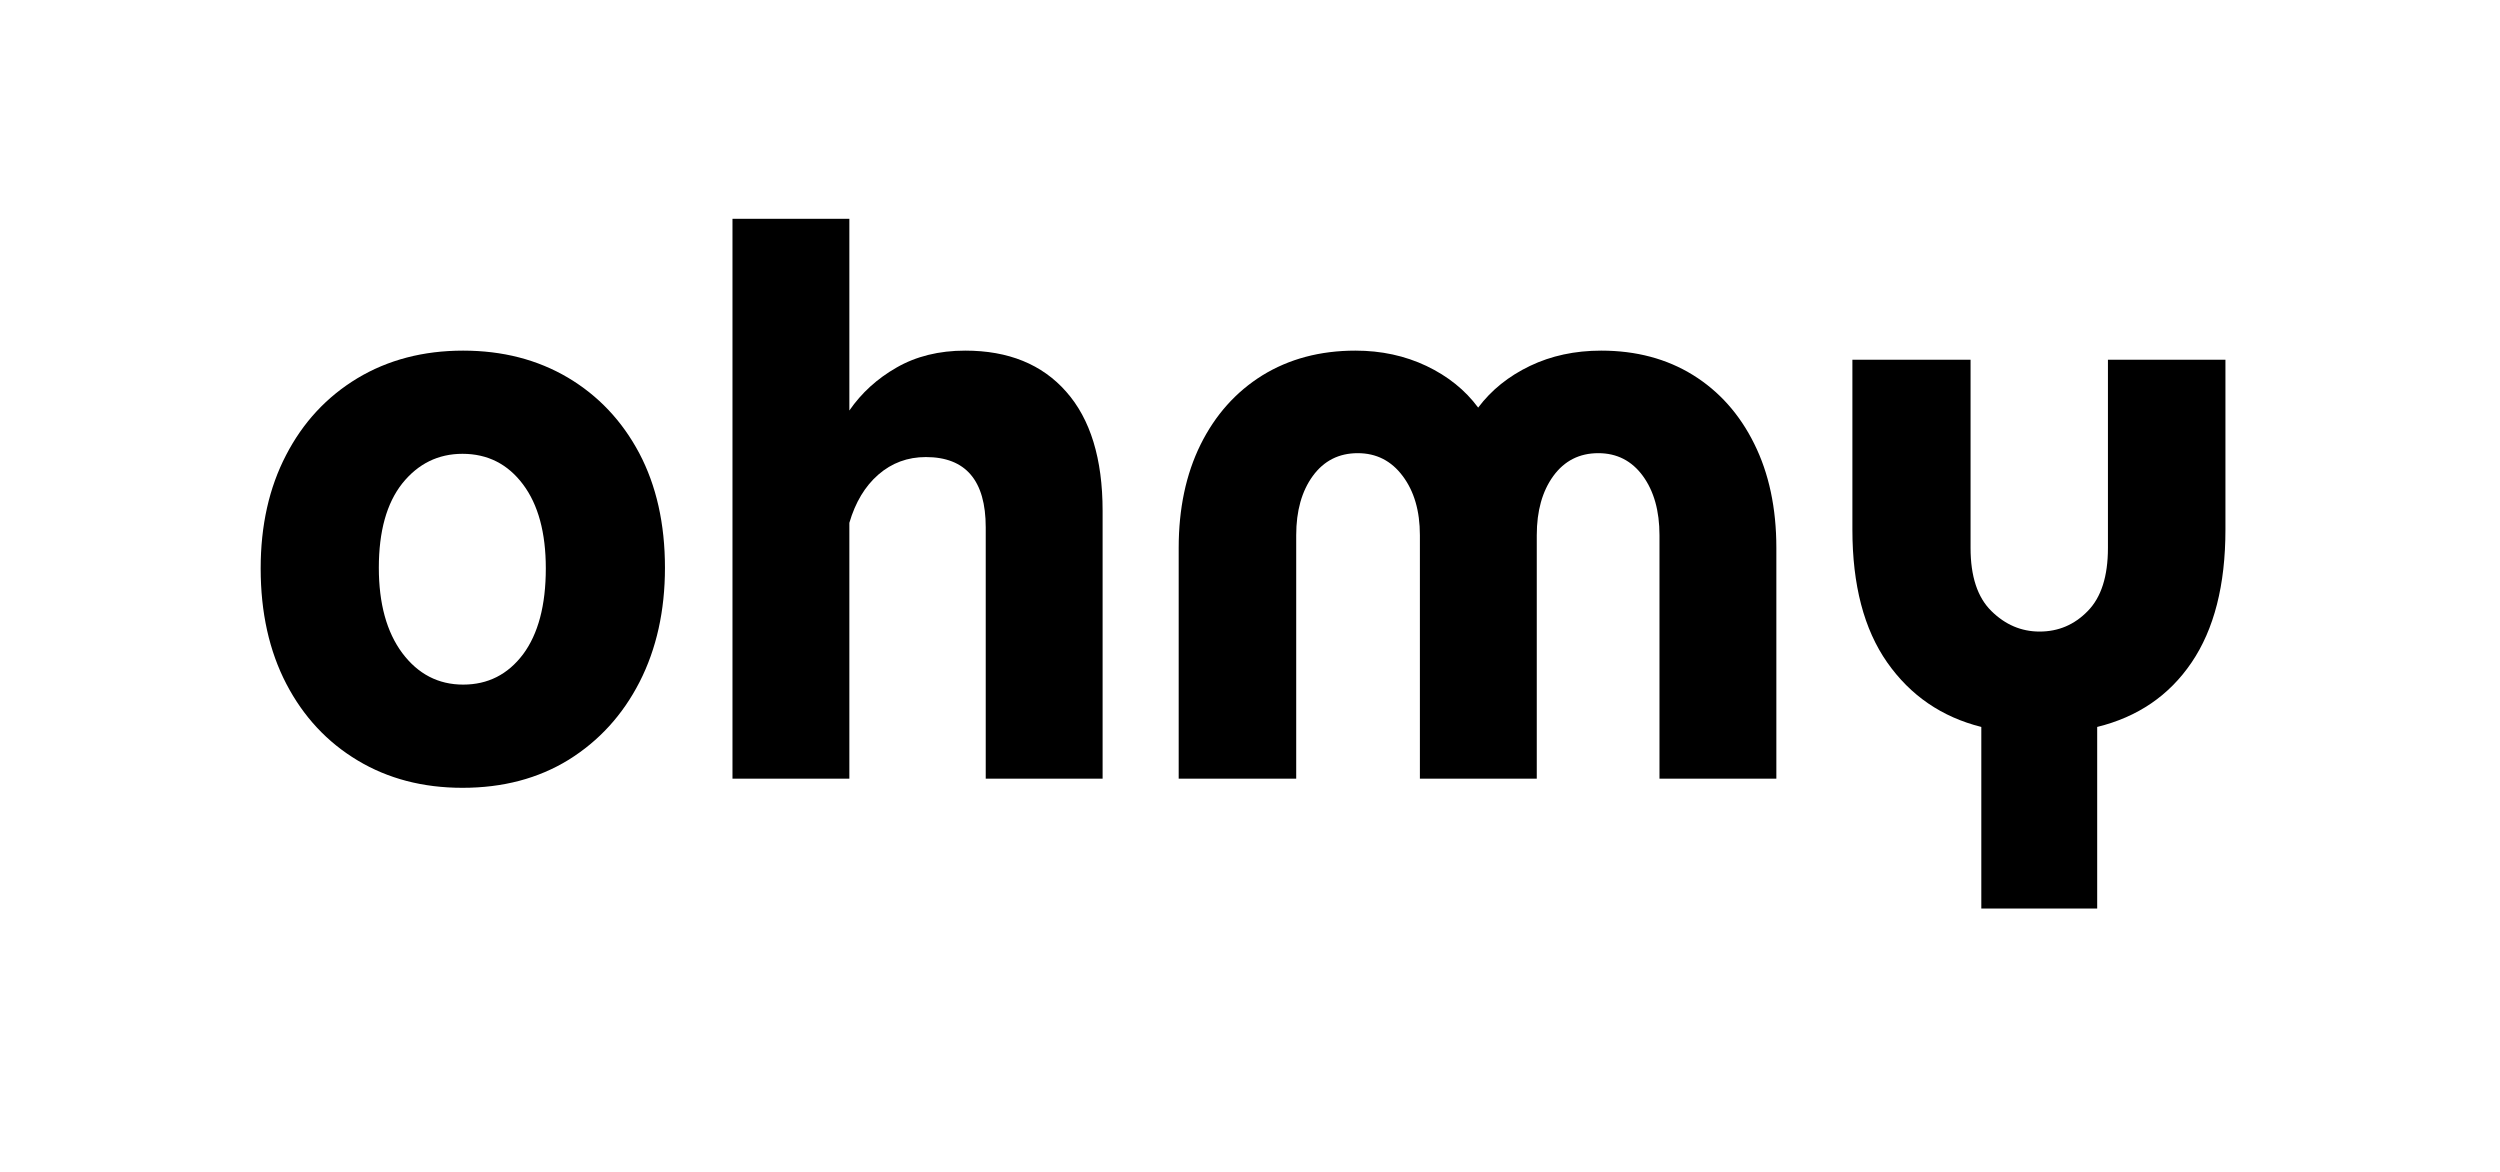
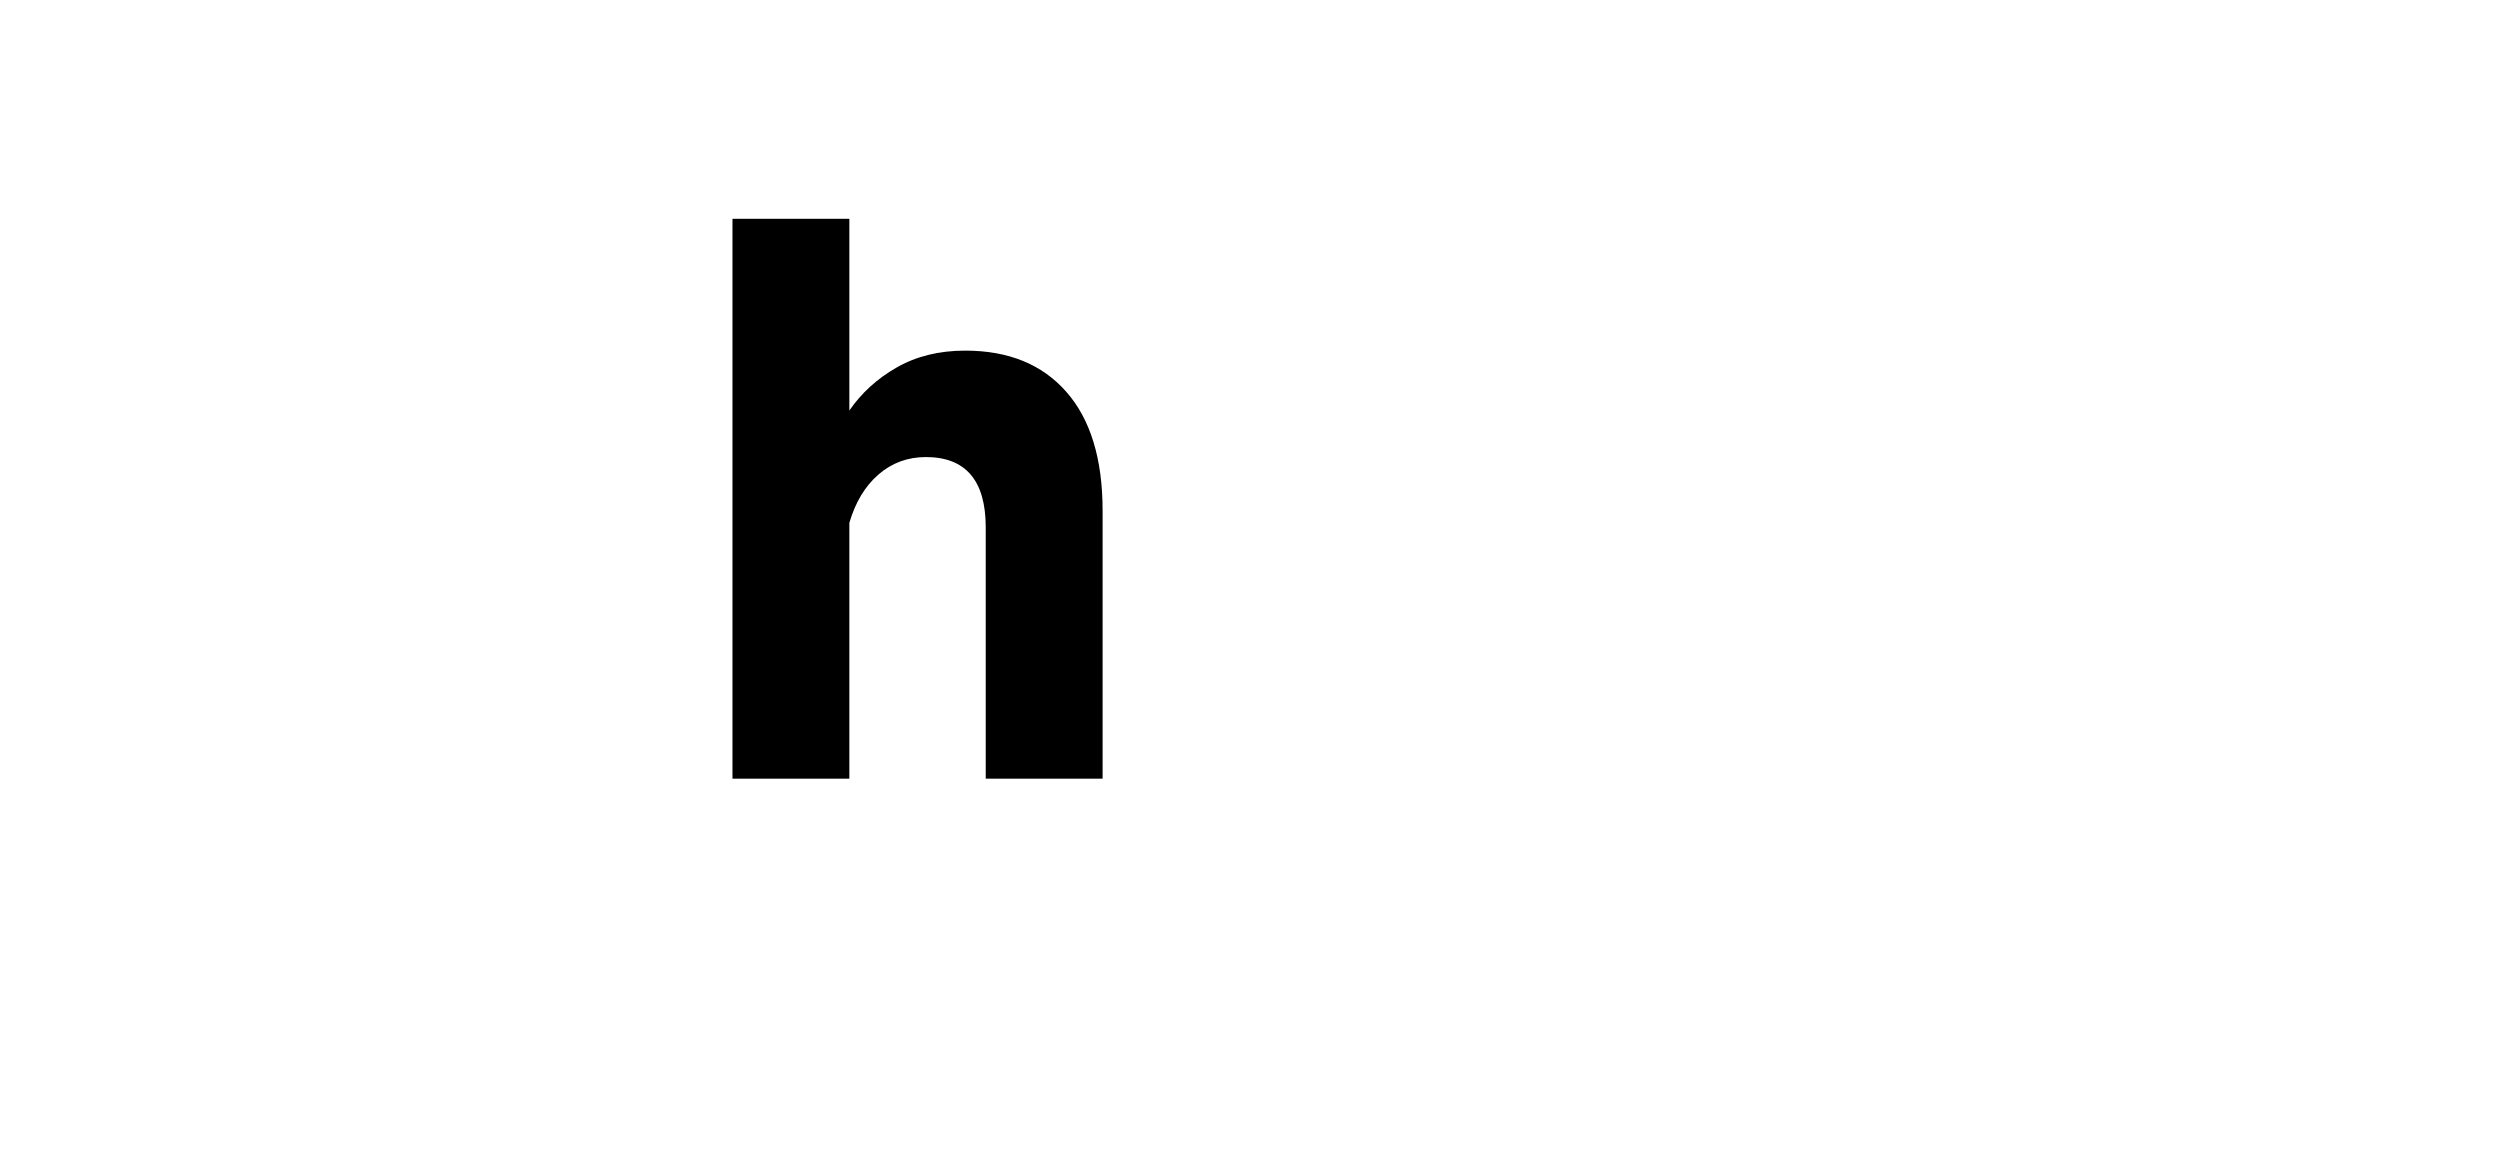
<svg xmlns="http://www.w3.org/2000/svg" width="160" zoomAndPan="magnify" viewBox="0 0 120 56.25" height="75" preserveAspectRatio="xMidYMid meet" version="1.0">
  <defs>
    <g />
  </defs>
  <g fill="#000000" fill-opacity="1">
    <g transform="translate(11.34, 37.377)">
      <g>
-         <path d="M 10.859 0.438 C 8.961 0.438 7.285 0 5.828 -0.875 C 4.367 -1.75 3.227 -2.973 2.406 -4.547 C 1.582 -6.129 1.172 -7.977 1.172 -10.094 C 1.172 -12.156 1.578 -13.969 2.391 -15.531 C 3.203 -17.102 4.344 -18.332 5.812 -19.219 C 7.281 -20.102 8.973 -20.547 10.891 -20.547 C 12.785 -20.547 14.461 -20.113 15.922 -19.25 C 17.379 -18.383 18.52 -17.176 19.344 -15.625 C 20.164 -14.07 20.578 -12.238 20.578 -10.125 C 20.578 -8.062 20.172 -6.234 19.359 -4.641 C 18.547 -3.055 17.41 -1.812 15.953 -0.906 C 14.492 -0.008 12.797 0.438 10.859 0.438 Z M 10.891 -4.516 C 12.078 -4.516 13.035 -5 13.766 -5.969 C 14.492 -6.945 14.859 -8.32 14.859 -10.094 C 14.859 -11.812 14.492 -13.156 13.766 -14.125 C 13.035 -15.102 12.066 -15.594 10.859 -15.594 C 9.691 -15.594 8.727 -15.117 7.969 -14.172 C 7.219 -13.223 6.844 -11.875 6.844 -10.125 C 6.844 -8.406 7.219 -7.039 7.969 -6.031 C 8.727 -5.02 9.703 -4.516 10.891 -4.516 Z M 10.891 -4.516 " />
-       </g>
+         </g>
    </g>
  </g>
  <g fill="#000000" fill-opacity="1">
    <g transform="translate(33.081, 37.377)">
      <g>
        <path d="M 13.25 -20.547 C 15.32 -20.547 16.938 -19.891 18.094 -18.578 C 19.258 -17.266 19.844 -15.359 19.844 -12.859 L 19.844 0 L 14.234 0 L 14.234 -12.062 C 14.234 -14.312 13.273 -15.438 11.359 -15.438 C 10.484 -15.438 9.723 -15.156 9.078 -14.594 C 8.441 -14.039 7.977 -13.27 7.688 -12.281 L 7.688 0 L 2.078 0 L 2.078 -26.875 L 7.688 -26.875 L 7.688 -17.672 C 8.27 -18.516 9.023 -19.203 9.953 -19.734 C 10.891 -20.273 11.988 -20.547 13.25 -20.547 Z M 13.25 -20.547 " />
      </g>
    </g>
  </g>
  <g fill="#000000" fill-opacity="1">
    <g transform="translate(54.749, 37.377)">
      <g>
-         <path d="M 7.469 0 L 1.828 0 L 1.828 -11.078 C 1.828 -12.961 2.176 -14.613 2.875 -16.031 C 3.582 -17.457 4.57 -18.566 5.844 -19.359 C 7.125 -20.148 8.613 -20.547 10.312 -20.547 C 11.551 -20.547 12.688 -20.301 13.719 -19.812 C 14.75 -19.32 15.578 -18.656 16.203 -17.812 C 16.836 -18.656 17.664 -19.32 18.688 -19.812 C 19.707 -20.301 20.848 -20.547 22.109 -20.547 C 23.785 -20.547 25.254 -20.156 26.516 -19.375 C 27.773 -18.594 28.754 -17.492 29.453 -16.078 C 30.16 -14.66 30.516 -12.992 30.516 -11.078 L 30.516 0 L 24.906 0 L 24.906 -11.688 C 24.906 -12.852 24.641 -13.801 24.109 -14.531 C 23.578 -15.258 22.863 -15.625 21.969 -15.625 C 21.062 -15.625 20.344 -15.258 19.812 -14.531 C 19.281 -13.801 19.016 -12.852 19.016 -11.688 L 19.016 0 L 13.406 0 L 13.406 -11.688 C 13.406 -12.852 13.129 -13.801 12.578 -14.531 C 12.035 -15.258 11.316 -15.625 10.422 -15.625 C 9.516 -15.625 8.797 -15.258 8.266 -14.531 C 7.734 -13.801 7.469 -12.852 7.469 -11.688 Z M 7.469 0 " />
-       </g>
+         </g>
    </g>
  </g>
  <g fill="#000000" fill-opacity="1">
    <g transform="translate(87.087, 37.377)">
      <g>
-         <path d="M 14.094 -11.078 L 14.094 -20.109 L 19.734 -20.109 L 19.734 -11.953 C 19.734 -9.297 19.191 -7.172 18.109 -5.578 C 17.035 -3.992 15.523 -2.961 13.578 -2.484 L 13.578 6.234 L 8.016 6.234 L 8.016 -2.484 C 6.117 -2.961 4.613 -3.992 3.5 -5.578 C 2.383 -7.172 1.828 -9.297 1.828 -11.953 L 1.828 -20.109 L 7.5 -20.109 L 7.5 -11.078 C 7.5 -9.711 7.832 -8.703 8.5 -8.047 C 9.164 -7.391 9.938 -7.062 10.812 -7.062 C 11.719 -7.062 12.488 -7.391 13.125 -8.047 C 13.77 -8.703 14.094 -9.711 14.094 -11.078 Z M 14.094 -11.078 " />
-       </g>
+         </g>
    </g>
  </g>
</svg>